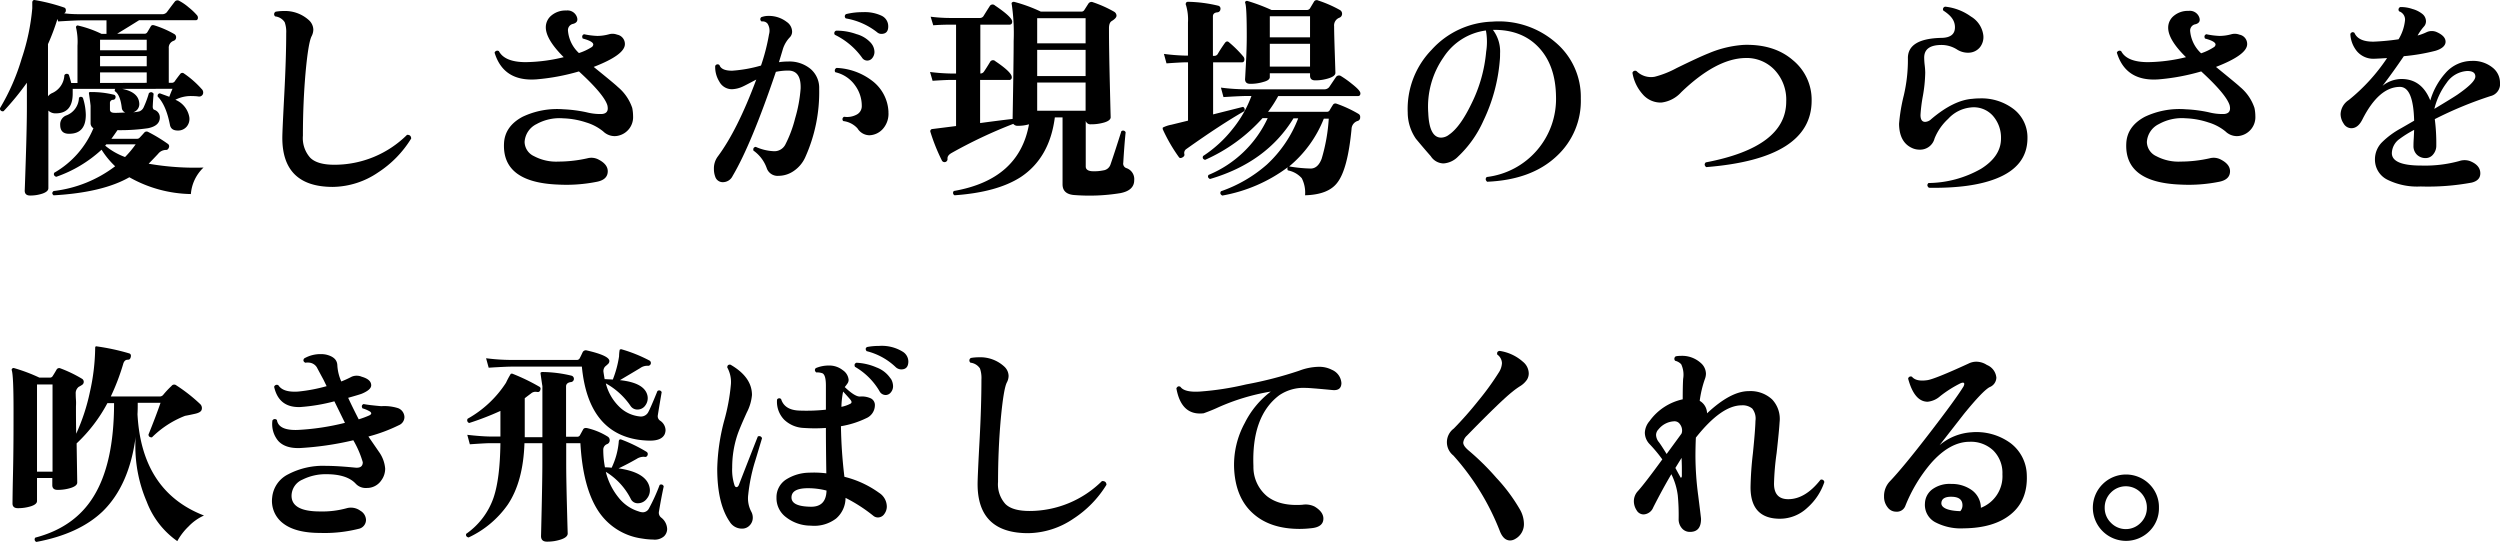
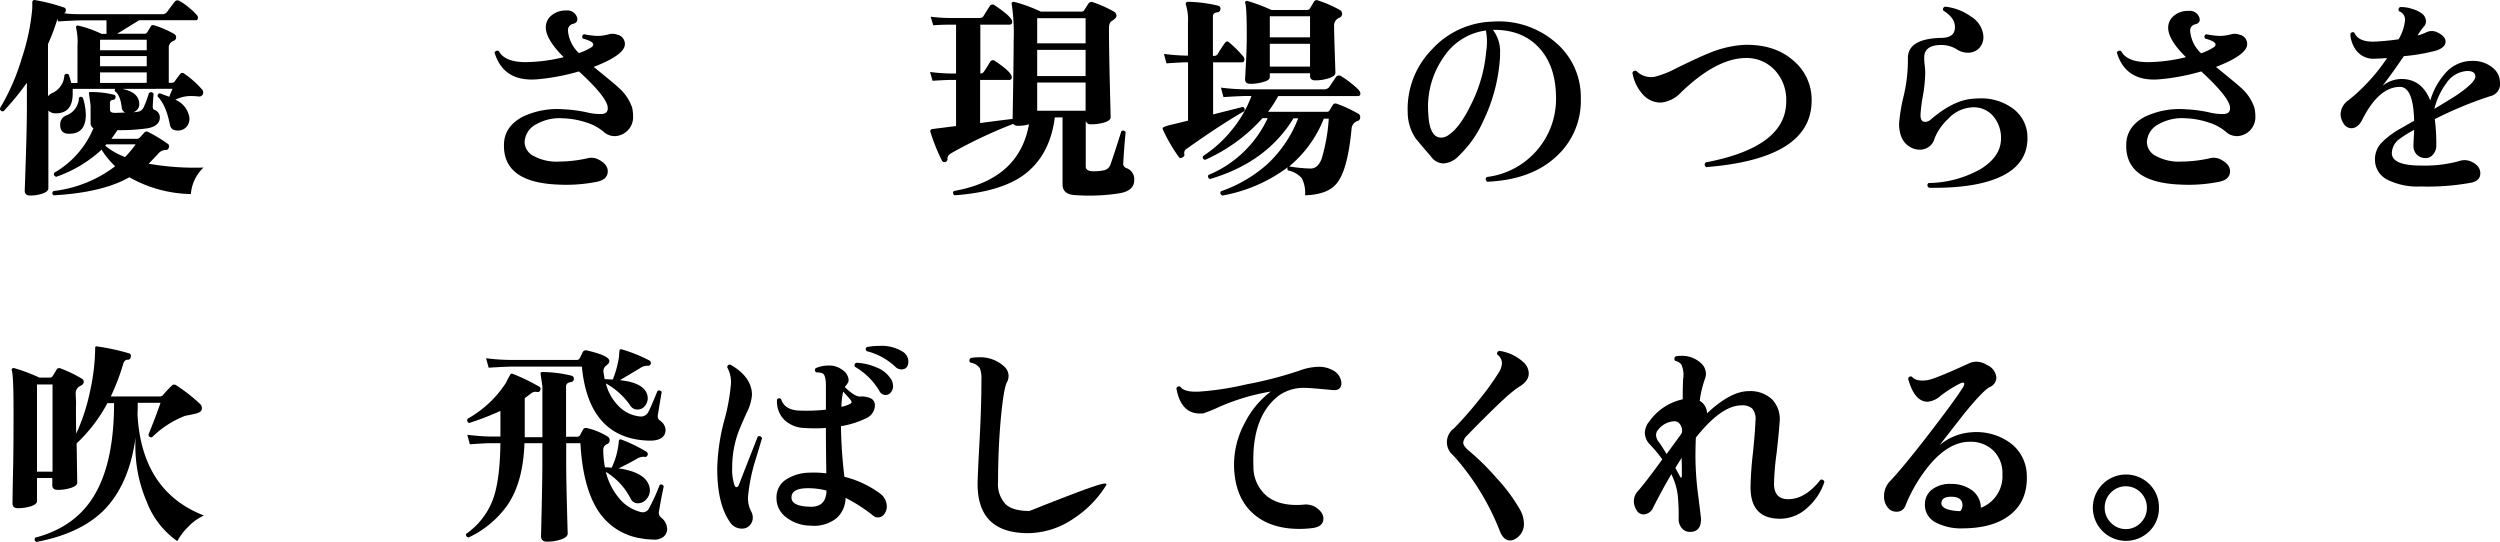
<svg xmlns="http://www.w3.org/2000/svg" width="528.21" height="114.47" viewBox="0 0 528.21 114.47">
  <title>アセット 5</title>
  <g id="レイヤー_2" data-name="レイヤー 2">
    <g id="階層1">
      <path d="M43,35.4A8.63,8.63,0,0,0,40.33,41a27.27,27.27,0,0,1-13-3.55q-5.64,3.23-16,3.82c-.37-.3-.38-.6,0-.91a26.57,26.57,0,0,0,13-5.23,17.75,17.75,0,0,1-2.87-3.5,27.32,27.32,0,0,1-9.59,5.73c-.45-.18-.59-.47-.41-.86a19.39,19.39,0,0,0,8.28-9.41A1.21,1.21,0,0,1,19.14,26v-3.6c0-.18-.12-1.1-.36-2.77a.29.29,0,0,1,.36-.18A19.64,19.64,0,0,1,24,20a.48.48,0,0,1,.41.59.53.53,0,0,1-.55.5.66.66,0,0,0-.63.73v1.32c0,.39.22.62.68.68s1.39,0,2.55-.05a1.18,1.18,0,0,1-.73-1c-.22-1.85-.7-3-1.46-3.5a.51.51,0,0,1,.09-.5h-9c0,.33,0,.66,0,1q0,4.18-3.59,4.18a2.12,2.12,0,0,1-1.55-.59V39.76c0,.46-.39.83-1.18,1.12a8,8,0,0,1-2.68.43q-1.14,0-1.14-1.05,0,.45.23-6.66t.23-11V17.48a57.94,57.94,0,0,1-4.91,6A.57.57,0,0,1,0,22.85a45.27,45.27,0,0,0,4.59-10.5A45.59,45.59,0,0,0,6.82,1.75V.53A.58.58,0,0,1,6.93.16.42.42,0,0,1,7.27,0a39.13,39.13,0,0,1,6.28,1.59c.27.09.39.32.36.68a.61.61,0,0,1-.36.54C15,3,16.21,3,17.28,3H34.19a1.28,1.28,0,0,0,1.05-.41c.45-.61,1-1.35,1.68-2.23a.72.72,0,0,1,.95-.18,10.69,10.69,0,0,1,2,1.38,13.36,13.36,0,0,1,1.75,1.66.79.79,0,0,1,.18.69.41.41,0,0,1-.41.36h-12q-1.95,1.23-4.64,2.86h5.73a.68.68,0,0,0,.64-.31l.73-1.23c.15-.28.4-.35.77-.23a20.83,20.83,0,0,1,4.18,1.82.77.77,0,0,1,.41.73.75.75,0,0,1-.55.72,1.53,1.53,0,0,0-1,1.59v7.28h.59a.8.8,0,0,0,.64-.27c.27-.4.66-.93,1.18-1.59a.55.55,0,0,1,.82-.1A20.15,20.15,0,0,1,42.6,18.8a1,1,0,0,1,.27,1.09.85.85,0,0,1-.91.5,8.93,8.93,0,0,0-1.27-.09,7.15,7.15,0,0,0-3.64.78A4.86,4.86,0,0,1,40,24.76a2.53,2.53,0,0,1-.56,2,2.36,2.36,0,0,1-1.85.82c-1,0-1.53-.4-1.68-1.18-.54-2.79-1.41-4.79-2.59-6-.06-.39.09-.62.45-.68.85.31,1.51.55,2,.73.27-.73.5-1.29.68-1.68H25.78q3.45.68,3.64,3a1.79,1.79,0,0,1-1.28,1.95,7.71,7.71,0,0,0,1.28-.18,1.63,1.63,0,0,0,.95-.91,20.46,20.46,0,0,0,1.09-2.95c.39-.31.71-.26,1,.13-.06.58-.13,1.47-.19,2.69,0,.36.1.59.28.68a1.69,1.69,0,0,1,1.22,1.63c0,1.19-.83,1.94-2.5,2.28a40.43,40.43,0,0,1-6.45.41c-.43.63-.85,1.24-1.28,1.82h5.37a.72.72,0,0,0,.59-.23c.24-.24.58-.61,1-1.09a.65.65,0,0,1,.77-.14,32.94,32.94,0,0,1,4.14,2.5.63.63,0,0,1,.27.82c-.12.33-.31.5-.59.5a2.11,2.11,0,0,0-1.68.82c-.67.72-1.35,1.42-2,2.09A56.52,56.52,0,0,0,43,35.4ZM22.5,7.16V4.3H17.28c-.85,0-2.5.08-5,.23L12.14,4a47,47,0,0,1-2,5.32V20.35a2.29,2.29,0,0,1,.78-.64,4.34,4.34,0,0,0,2.68-3.82.58.58,0,0,1,.95-.09c.19.58.35,1.15.5,1.73h1.32V9.66a13.27,13.27,0,0,0-.32-3.91q0-.13.12-.27a.29.29,0,0,1,.29-.09,23.22,23.22,0,0,1,5,1.77Zm-5,13.46a12.54,12.54,0,0,1,.63,3.64c0,2.61-1.12,3.95-3.36,4-1.36.07-2.05-.56-2.05-1.86A2,2,0,0,1,14,24.39a4.1,4.1,0,0,0,2.68-3.72A.5.5,0,0,1,17.46,20.62Zm13.5-10V8.39H21.14v2.23ZM31,14V11.85H21.14V14Zm0,3.5V15.3H21.14v2.23Zm-2.32,13H22.46a2,2,0,0,0-.23.28,14.28,14.28,0,0,0,4.19,2.4A21.58,21.58,0,0,0,28.64,30.53Z" />
-       <path d="M86.88,29.26a22.63,22.63,0,0,1-7,7.18,17.33,17.33,0,0,1-9.55,3.05q-10.68,0-10.68-10.37c0-.94.14-4,.41-9.11s.41-9.48.41-13a6,6,0,0,0-.32-2.32,2.75,2.75,0,0,0-2-1.22.59.59,0,0,1,.1-1,9.42,9.42,0,0,1,1.63-.14,7.49,7.49,0,0,1,5.46,2,2.8,2.8,0,0,1,.86,1.91,3.14,3.14,0,0,1-.36,1.41q-.69,1.32-1.27,7.6Q64,21.71,64,28.67a6.2,6.2,0,0,0,1.55,4.66c1,1,2.73,1.48,5.09,1.48A21.77,21.77,0,0,0,86,28.49C86.55,28.46,86.85,28.71,86.88,29.26Z" />
      <path d="M133.58,22.8a9,9,0,0,1,.18,1.73,4,4,0,0,1-3.14,4.14,3.19,3.19,0,0,1-.77.09,3.48,3.48,0,0,1-2.41-1,10.41,10.41,0,0,0-3.59-1.89A17.07,17.07,0,0,0,119,25a10,10,0,0,0-5.64,1.22A4.49,4.49,0,0,0,110.84,30a3.38,3.38,0,0,0,2,3,10,10,0,0,0,5.2,1.14,28.15,28.15,0,0,0,6.05-.69,3.23,3.23,0,0,1,2.41.28c1.27.66,1.91,1.48,1.91,2.45,0,1.18-.77,1.93-2.32,2.23a32.71,32.71,0,0,1-8.14.59q-11.87-.45-11.46-8.73c.12-2.39,1.43-4.26,3.91-5.59a17,17,0,0,1,8.64-1.59,28.91,28.91,0,0,1,4.87.63,11.68,11.68,0,0,0,3.23.37c.84-.06,1.27-.46,1.27-1.18a2.91,2.91,0,0,0-.09-.69q-.73-2.31-6-7.13a45.32,45.32,0,0,1-9,1.68q-6.95.49-8.82-5.64a.6.6,0,0,1,.91-.32q1.23,2.32,5.69,2.32a35.27,35.27,0,0,0,8-1.05q-3.78-3.77-3.78-6.32a3.21,3.21,0,0,1,1.25-2.54,4.63,4.63,0,0,1,3.07-1,2.11,2.11,0,0,1,2.28,1.46c.21.7-.06,1.15-.82,1.36A1.35,1.35,0,0,0,120,6.44a7.24,7.24,0,0,0,2.32,4.77A11.74,11.74,0,0,0,124.94,10a.75.75,0,0,0,.41-.59c0-.45-.75-.88-2.23-1.27-.21-.43-.12-.73.27-.91a16.2,16.2,0,0,0,2.82.36,9.49,9.49,0,0,0,2.5-.36,2.73,2.73,0,0,1,1.68.09,2,2,0,0,1,1.64,2c0,1.52-2.2,3.12-6.59,4.82q4.55,3.68,5.09,4.23A9.85,9.85,0,0,1,133.58,22.8Z" />
-       <path d="M173.08,18.76a33.42,33.42,0,0,1-3,14.59,6.94,6.94,0,0,1-2.41,2.8,5.7,5.7,0,0,1-3.18,1A2.41,2.41,0,0,1,162,35.53a7.69,7.69,0,0,0-2.82-3.72c-.09-.46.08-.72.5-.78a10.29,10.29,0,0,0,3.68.91,2.6,2.6,0,0,0,2.55-1.36A25.82,25.82,0,0,0,168,25a30.1,30.1,0,0,0,1.16-6.27q.13-3.83-2.64-3.82a12.88,12.88,0,0,0-2.59.27q-5.19,15.33-9.14,22a2.28,2.28,0,0,1-2,1.31,1.66,1.66,0,0,1-1.68-1.18,4.5,4.5,0,0,1-.27-1.59,4.21,4.21,0,0,1,.77-2.59q4.18-5.59,8.18-16.32c-1.72.91-2.63,1.38-2.72,1.41a5.91,5.91,0,0,1-2.41.63,3,3,0,0,1-2.69-1.63,5.82,5.82,0,0,1-.86-3.28.55.55,0,0,1,.91-.18c.27.79,1.16,1.18,2.68,1.18a29.08,29.08,0,0,0,6.09-1.09,42.05,42.05,0,0,0,1.69-6.59A2.8,2.8,0,0,0,162.17,5a1.31,1.31,0,0,0-1.23-.46.54.54,0,0,1-.09-.91,4.2,4.2,0,0,1,1.55-.27,6.16,6.16,0,0,1,3.82,1.27,2.53,2.53,0,0,1,1.14,2.05,1.72,1.72,0,0,1-.46,1.18,6.32,6.32,0,0,0-1.48,2.48c-.25.86-.54,1.79-.84,2.8a12.83,12.83,0,0,1,1.91-.14,7,7,0,0,1,4.8,1.59A5.26,5.26,0,0,1,173.08,18.76Zm11-9.6a2.94,2.94,0,0,1,.68,1.82,2.06,2.06,0,0,1-.43,1.25,1.34,1.34,0,0,1-1.12.57,1.31,1.31,0,0,1-1.09-.64,15.33,15.33,0,0,0-5.73-4.81.55.55,0,0,1,.28-.87,12.25,12.25,0,0,1,4.29.73A6.33,6.33,0,0,1,184.09,9.16Zm3.63,14.51a4.82,4.82,0,0,1-1.06,3.43,4,4,0,0,1-2.94,1.48,3,3,0,0,1-2.54-1.46,4.83,4.83,0,0,0-3-1.54.55.55,0,0,1,.18-.91,4.25,4.25,0,0,0,2.6-.43,2,2,0,0,0,1.13-1.75,7.29,7.29,0,0,0-1.36-4.37,7,7,0,0,0-4.23-2.86.6.6,0,0,1,.27-.91A13.25,13.25,0,0,1,184.18,17,8.69,8.69,0,0,1,187.72,23.67Zm-1.5-16.51a1.37,1.37,0,0,1-.91-.36,14.62,14.62,0,0,0-6.59-2.91.55.55,0,0,1,.05-.91,14.34,14.34,0,0,1,3.54-.41,8.31,8.31,0,0,1,4,.77,2.45,2.45,0,0,1,1.37,2.23C187.68,6.63,187.19,7.16,186.22,7.16Z" />
      <path d="M239.64,38.08c0,1.45-1,2.36-2.95,2.73a40.7,40.7,0,0,1-9.55.41q-2.64-.13-2.64-2.28V24.8h-1.63q-1.1,8.55-7.19,12.6-5,3.23-14,3.86a.56.56,0,0,1-.14-.91q13.78-2.4,15.87-14.09a8,8,0,0,1-2.32.32,1.14,1.14,0,0,1-1-.41A101,101,0,0,0,201,32.35c-.57.34-.84.73-.81,1.18a.63.63,0,0,1-1.19.37,39.72,39.72,0,0,1-2.41-6,.46.46,0,0,1,.41-.64l5-.63V16.89h-1.23c-.67,0-1.91.06-3.73.18l-.54-1.86a40.54,40.54,0,0,0,4.23.32h1.27V5.21h-1.14c-.63,0-1.86,0-3.68.13l-.55-1.81a33.85,33.85,0,0,0,4.23.27H207a.91.91,0,0,0,.77-.36q.5-.82,1.32-2.1a.7.7,0,0,1,1.13-.18q3.65,2.46,3.64,3.41c0,.43-.2.64-.59.64h-6.14V15.53h0a.88.88,0,0,0,.77-.41c.33-.48.76-1.15,1.27-2a.7.7,0,0,1,1.14-.18c2.3,1.54,3.46,2.67,3.46,3.36a.52.52,0,0,1-.6.59h-6.09V26q4.77-.64,6.87-.87.22-12.4.22-16.46a41.64,41.64,0,0,0-.4-7.73q-.1-.32.09-.45a.56.56,0,0,1,.45-.09,32.21,32.21,0,0,1,5.59,2.05h8.55a.68.68,0,0,0,.64-.32L229.94.8a.78.78,0,0,1,1-.32,25.16,25.16,0,0,1,4.46,2,1,1,0,0,1,.5.82c0,.36-.34.74-1,1.14-.4.24-.59.75-.59,1.54v.41q0,3.83.18,11.28t.18,7.09c0,.45-.43.82-1.27,1.09a9.6,9.6,0,0,1-2.91.41,1,1,0,0,1-1.09-.73v9.64c0,.58.4.91,1.22,1A9.39,9.39,0,0,0,233.1,36a1.84,1.84,0,0,0,1.54-1.27q1-2.91,2.28-7a.57.57,0,0,1,.91.23c-.19,1.76-.35,3.9-.5,6.41a1,1,0,0,0,.63,1.14A2.44,2.44,0,0,1,239.64,38.08ZM229.37,9.16V3.84H219.14V9.16Zm0,6.91V10.53H219.14v5.54Zm0,7.32V17.44H219.14v5.95Z" />
      <path d="M262.88,23.49q-5,2.86-12.23,8a1,1,0,0,0-.41,1.09c.06.28-.08.5-.41.68s-.59.19-.77-.09a34.57,34.57,0,0,1-3.37-5.82.64.64,0,0,1,0-.4,6.9,6.9,0,0,1,1.81-.6l3.51-.86V13.17h-.55c-.55,0-1.89.07-4,.22l-.54-2a41.94,41.94,0,0,0,4.59.36H251v-7a10.52,10.52,0,0,0-.41-3.64.49.49,0,0,1,0-.5c.06-.15.21-.23.45-.23a29.37,29.37,0,0,1,6.32.82.62.62,0,0,1,.5.73.7.7,0,0,1-.68.68c-.61.06-.91.35-.91.87V11.8h.27a.81.81,0,0,0,.78-.45c.39-.67.87-1.41,1.45-2.23.3-.43.62-.47.95-.14a24.37,24.37,0,0,1,3,3,.93.93,0,0,1,.18.78.47.47,0,0,1-.5.41h-6.09v11l6.32-1.59A.62.62,0,0,1,262.88,23.49Zm24.55-3.78c0,.4-.18.59-.55.59H270.06a25.12,25.12,0,0,1-2.14,3.32h12.42a.62.62,0,0,0,.59-.32c.24-.42.46-.78.66-1.09a.62.62,0,0,1,.75-.32,26,26,0,0,1,4.72,2.19.7.7,0,0,1,.32.68.74.74,0,0,1-.45.77,1.84,1.84,0,0,0-1.37,1.73q-.81,8.5-3,11.32-1.9,2.55-6.82,2.68a6.7,6.7,0,0,0-.7-3.61A5.22,5.22,0,0,0,272.11,36a.61.61,0,0,1,0-.68,32.65,32.65,0,0,1-13.86,6c-.43-.24-.52-.54-.28-.91a29.1,29.1,0,0,0,9.69-5.63A26,26,0,0,0,274.29,25h-1q-5.71,9.33-17.64,12.82c-.42-.21-.53-.5-.31-.86a23.78,23.78,0,0,0,12.5-12h-1.09a35.53,35.53,0,0,1-12.14,8.82c-.46-.15-.59-.42-.41-.82a26,26,0,0,0,6.21-5.68,24.51,24.51,0,0,0,4-7h-.91c-.88,0-2.53.08-5,.23l-.54-2a42,42,0,0,0,5.5.36h16.28a1.31,1.31,0,0,0,1.09-.46l1.41-2.09a.78.78,0,0,1,1.13-.22,20.57,20.57,0,0,1,2.23,1.59C286.85,18.67,287.43,19.32,287.43,19.71ZM283.11,2.12a.89.89,0,0,1,.45.82.86.86,0,0,1-.59.81,1.74,1.74,0,0,0-1.09,1.82c0,1.12.05,3,.14,5.71s.13,4.05.13,4.11q0,.69-1.38,1.14a9.34,9.34,0,0,1-2.89.45c-.73,0-1.09-.34-1.09-1v-.5h-8.5v.82c0,.42-.44.77-1.32,1a9.25,9.25,0,0,1-2.82.41c-.73,0-1.09-.33-1.09-1,0,.15.06-.89.18-3.14s.18-4.21.18-5.91c0-4.09-.1-6.44-.32-7a.31.31,0,0,1,.07-.37.45.45,0,0,1,.39-.09,39,39,0,0,1,5.09,1.91h7.41a.79.79,0,0,0,.73-.36l.82-1.37a.66.66,0,0,1,.91-.27A25.73,25.73,0,0,1,283.11,2.12Zm-6.32,5.77V3.44h-8.5V7.89Zm0,6.18V9.25h-8.5v4.82Zm4,11H279.7a25,25,0,0,1-7.32,10.09l0,0a30.31,30.31,0,0,0,4.55.45c1,0,1.8-.69,2.32-2.09A37.47,37.47,0,0,0,280.75,25Z" />
      <path d="M334,20.8A15.85,15.85,0,0,1,328.89,33Q323.58,38,314.21,38.4c-.37-.34-.4-.67-.09-1a16.61,16.61,0,0,0,14.64-17q-.09-6.6-3.66-10.39t-9.67-3.7a7.58,7.58,0,0,1,1.51,5c0,.42,0,.88-.05,1.36a36.2,36.2,0,0,1-3.46,12.82,23.56,23.56,0,0,1-5.36,7.59A4.75,4.75,0,0,1,305,34.53,3.27,3.27,0,0,1,302.3,33c-1.07-1.21-2.11-2.44-3.14-3.68a9.82,9.82,0,0,1-1.73-5.51,17.92,17.92,0,0,1,5.05-13.29A18,18,0,0,1,315.3,4.57a18.3,18.3,0,0,1,13.3,4.34A15.06,15.06,0,0,1,334,20.8Zm-20-9.86a13.2,13.2,0,0,0-.05-4.5A12.67,12.67,0,0,0,305,12.1a18.23,18.23,0,0,0-3.23,11.79q.22,5.19,2.73,5.19a2.84,2.84,0,0,0,1.68-.64q2.32-1.59,4.68-6.46A30.66,30.66,0,0,0,314,10.94Z" />
      <path d="M382.77,21.26q0,12.27-22.28,14.05c-.39-.34-.42-.67-.09-1q17-3.24,17-12.87a9.15,9.15,0,0,0-2.52-6.73,8.14,8.14,0,0,0-6.25-2.45q-6.09.18-13.41,7.22A6.71,6.71,0,0,1,351,21.67a5,5,0,0,1-3.95-1.78,9,9,0,0,1-2.14-4.5.58.58,0,0,1,.87-.36,4.32,4.32,0,0,0,3.86,1.18,20.4,20.4,0,0,0,4.59-1.82c3.15-1.54,5.41-2.59,6.78-3.13a22.75,22.75,0,0,1,7.45-1.78q6.38-.18,10.32,3.21A10.79,10.79,0,0,1,382.77,21.26Z" />
      <path d="M428.37,29.17q0,6-6.68,8.59-5.28,2.06-14.14,1.91c-.4-.33-.43-.67-.09-1a22.86,22.86,0,0,0,11.09-3q4.23-2.64,4.23-6.41A7,7,0,0,0,421,24.39a5.42,5.42,0,0,0-4.66-1.68,7.44,7.44,0,0,0-4.73,2.41,11.37,11.37,0,0,0-2.87,4.14,3.14,3.14,0,0,1-3.13,2.36,3.89,3.89,0,0,1-1.32-.22q-3-1.14-3.05-5.23a37.08,37.08,0,0,1,1-6,32.92,32.92,0,0,0,.87-7.77Q403,8.12,410.32,8c1.82-.06,2.73-.8,2.73-2.23s-.82-2.48-2.46-3.54a.55.55,0,0,1,.41-.82,11.33,11.33,0,0,1,5.44,2.09,5.38,5.38,0,0,1,2.61,4,3.46,3.46,0,0,1-.73,2.5,3.15,3.15,0,0,1-2.23,1.13,4.29,4.29,0,0,1-2.68-.72,6.16,6.16,0,0,0-3.18-.91c-2.46,0-3.68.89-3.68,2.68a15.1,15.1,0,0,0,.11,1.61,15.17,15.17,0,0,1,.11,1.57,30.68,30.68,0,0,1-.5,4.93,32.37,32.37,0,0,0-.5,4c0,1,.34,1.46,1,1.46a2,2,0,0,0,1.28-.59q4.72-4,8.68-4.28a13.1,13.1,0,0,1,1.5-.09,11.17,11.17,0,0,1,7.3,2.32A7.54,7.54,0,0,1,428.37,29.17Z" />
      <path d="M476.33,22.8a8.32,8.32,0,0,1,.19,1.73,4,4,0,0,1-3.14,4.14,3.19,3.19,0,0,1-.77.09,3.46,3.46,0,0,1-2.41-1,10.41,10.41,0,0,0-3.59-1.89,17.07,17.07,0,0,0-4.82-.88,10,10,0,0,0-5.64,1.22A4.49,4.49,0,0,0,453.6,30a3.38,3.38,0,0,0,2,3,10,10,0,0,0,5.2,1.14,28.15,28.15,0,0,0,6.05-.69,3.23,3.23,0,0,1,2.41.28c1.27.66,1.91,1.48,1.91,2.45,0,1.18-.78,1.93-2.32,2.23a32.75,32.75,0,0,1-8.14.59q-11.87-.45-11.46-8.73c.12-2.39,1.43-4.26,3.91-5.59a17,17,0,0,1,8.64-1.59,28.91,28.91,0,0,1,4.87.63,11.65,11.65,0,0,0,3.22.37c.85-.06,1.28-.46,1.28-1.18a2.91,2.91,0,0,0-.09-.69q-.74-2.31-6-7.13a45.23,45.23,0,0,1-9,1.68c-4.64.33-7.57-1.55-8.82-5.64a.6.6,0,0,1,.91-.32c.82,1.55,2.71,2.32,5.69,2.32a35.27,35.27,0,0,0,8-1.05Q458.1,8.4,458.1,5.84a3.21,3.21,0,0,1,1.25-2.54,4.63,4.63,0,0,1,3.07-1,2.11,2.11,0,0,1,2.28,1.46c.21.7-.07,1.15-.82,1.36a1.35,1.35,0,0,0-1.14,1.37,7.24,7.24,0,0,0,2.32,4.77A11.74,11.74,0,0,0,467.7,10a.75.75,0,0,0,.41-.59c0-.45-.75-.88-2.23-1.27-.21-.43-.12-.73.27-.91a16.2,16.2,0,0,0,2.82.36,9.49,9.49,0,0,0,2.5-.36,2.74,2.74,0,0,1,1.68.09,2,2,0,0,1,1.64,2c0,1.52-2.2,3.12-6.59,4.82,3,2.45,4.72,3.86,5.09,4.23A9.74,9.74,0,0,1,476.33,22.8Z" />
      <path d="M526.21,20.3a80.81,80.81,0,0,0-11.78,4.87,39.48,39.48,0,0,1,.32,5.54,2.83,2.83,0,0,1-.66,1.91,2,2,0,0,1-1.57.78,2.58,2.58,0,0,1-1.86-.71,2.52,2.52,0,0,1-.73-1.88c0-.19,0-.66.05-1.44s.06-1.41.09-1.93A23.06,23.06,0,0,0,507,29.35a3.8,3.8,0,0,0-1.64,3q0,2.63,6.23,2.63a27.43,27.43,0,0,0,8-.95,3.46,3.46,0,0,1,2.27,0c1.46.58,2.19,1.44,2.19,2.6,0,1-.61,1.65-1.82,1.95a50.51,50.51,0,0,1-10.78.82A14.22,14.22,0,0,1,504.48,38a4.72,4.72,0,0,1-2.69-4.32A5.09,5.09,0,0,1,503.34,30a17.61,17.61,0,0,1,3.82-2.82q.49-.27,2.91-1.68-.18-7.14-3-7.14-4.46,0-7.95,6.91c-.61,1.21-1.38,1.82-2.32,1.82a1.91,1.91,0,0,1-1.64-1,3.61,3.61,0,0,1-.63-2,3.72,3.72,0,0,1,1.72-2.95,39.52,39.52,0,0,0,8.1-8.87c-1,.06-1.85.11-2.64.14A4.55,4.55,0,0,1,498,10.85a6.19,6.19,0,0,1-1.41-3.69c.24-.39.53-.47.87-.22.54,1.27,1.91,1.89,4.09,1.86a50.39,50.39,0,0,0,5.23-.5,9.59,9.59,0,0,0,1.36-4,1.83,1.83,0,0,0-1.23-1.9.57.57,0,0,1,.23-.91,7.44,7.44,0,0,1,2.57.41A5.75,5.75,0,0,1,511.87,3a2,2,0,0,1,.7,1.5,1.64,1.64,0,0,1-.45,1.13,10.82,10.82,0,0,0-1.32,1.87,10.75,10.75,0,0,0,1.86-.68,2.59,2.59,0,0,1,2.27,0c1.19.55,1.78,1.21,1.78,2s-.71,1.49-2.14,1.91a41.36,41.36,0,0,1-6.68,1.14q-2.28,3.36-4.5,6.27a6.48,6.48,0,0,1,4-1.45q4.28,0,6.09,4.54a15,15,0,0,1,3.23-5.82,7.4,7.4,0,0,1,5.5-2.54,6.56,6.56,0,0,1,4.54,1.5,4.06,4.06,0,0,1,1.46,3.09A2.61,2.61,0,0,1,526.21,20.3ZM523,16.17Q523,15,521.3,15a5.64,5.64,0,0,0-4.37,2.5A15.3,15.3,0,0,0,514.34,23q3.87-2.32,4.87-3C521.72,18.26,523,17,523,16.17Z" />
      <path d="M43.1,108.92a10.26,10.26,0,0,0-3.25,2.3,12.78,12.78,0,0,0-2.39,3.11A17.9,17.9,0,0,1,31,106,29.63,29.63,0,0,1,28.6,94.19c0-.73,0-1.44.09-2.14v0q-1.32,10.45-7,16-5,4.77-14,6.45a.57.57,0,0,1-.23-.91q8.28-2.17,12.28-8.64,4.36-7,4.36-19.77H22.69a32.61,32.61,0,0,1-6.5,8.5l.13,8.27c0,.46-.43.83-1.29,1.12a9.09,9.09,0,0,1-2.89.43c-.73,0-1.09-.35-1.09-1V101H7.82v4.86c0,.46-.43.82-1.27,1.1a9.15,9.15,0,0,1-2.78.41c-.75,0-1.13-.34-1.13-1,0,.52,0-1.63.11-6.45s.11-9.29.11-13.41q0-7-.36-8.23a.33.33,0,0,1,.07-.39A.39.39,0,0,1,3,77.78a35.86,35.86,0,0,1,5.31,2h2.19a.65.65,0,0,0,.63-.32c.21-.33.49-.78.82-1.36a.63.63,0,0,1,.82-.27A27.3,27.3,0,0,1,17.28,80a.76.76,0,0,1,.06,1.32,6.1,6.1,0,0,1-.7.41,1.7,1.7,0,0,0-.64,1.5c0,.15,0,.57.05,1.27s0,1.2,0,1.5c0,1.36,0,3.24.05,5.64A41.76,41.76,0,0,0,19,82.8a44.2,44.2,0,0,0,1.11-9.3c0-.27.13-.38.37-.31a46.5,46.5,0,0,1,6.73,1.45c.39.09.53.36.41.82S27.29,76,27,76c-.48,0-.82.29-1,1a47.37,47.37,0,0,1-2.59,6.77H33.69a.94.94,0,0,0,.77-.32,19,19,0,0,1,1.78-1.9.69.69,0,0,1,1-.14,34.54,34.54,0,0,1,5.09,4,1.16,1.16,0,0,1,.27,1.18c-.12.39-.62.68-1.5.86-.67.15-1.33.29-2,.41a20.37,20.37,0,0,0-7,4.55c-.46,0-.7-.17-.73-.59Q32.92,88,33.92,85.1H29.1c0,.79,0,1.59-.05,2.41Q29.92,103.83,43.1,108.92Zm-32-9.27V81.23H7.82V99.65Z" />
-       <path d="M84.29,89.83a33.94,33.94,0,0,1-6.45,2.4c.75,1.1,1.5,2.17,2.22,3.23A7,7,0,0,1,81.38,99a4.14,4.14,0,0,1-.82,2.5,3.64,3.64,0,0,1-3.09,1.6,2.87,2.87,0,0,1-2.32-.91q-1.86-2-6.23-2a10.91,10.91,0,0,0-5,1.14,3.75,3.75,0,0,0-2.32,3.41q0,3.32,6,3.32a19.27,19.27,0,0,0,5.64-.68,3.36,3.36,0,0,1,2.91.54,2.32,2.32,0,0,1,1.18,1.91,1.93,1.93,0,0,1-1.59,1.91,29.38,29.38,0,0,1-8.09.86q-5.19,0-7.8-2a5.92,5.92,0,0,1-2.34-5.53,6.1,6.1,0,0,1,3.34-4.84,15.82,15.82,0,0,1,8.07-1.8c1.64,0,3.67.13,6.09.37,1.09.12,1.64-.26,1.64-1.14a20.56,20.56,0,0,0-2-4.64,64.52,64.52,0,0,1-11.18,1.64q-3.18.14-4.68-1.5a5.53,5.53,0,0,1-1.23-4.32.58.58,0,0,1,.95-.09c.24,1.49,1.7,2.18,4.37,2.09a51.53,51.53,0,0,0,10-1.5l-2.23-4.55A38.25,38.25,0,0,1,63.47,86q-4.55.18-5.55-4.27a.59.59,0,0,1,.91-.32c.64,1,2,1.47,4.18,1.32a34.49,34.49,0,0,0,6-1.14l-.64-1.32c-.85-1.57-1.32-2.45-1.41-2.63a2.12,2.12,0,0,0-1.46-1,3,3,0,0,0-1,0c-.43-.24-.5-.55-.23-.91a6.86,6.86,0,0,1,3.59-.91A4.74,4.74,0,0,1,69.2,75c1.36.4,2,1.09,2.07,2.1a9.69,9.69,0,0,0,.84,3.5,22.26,22.26,0,0,0,2.18-1,2.7,2.7,0,0,1,2.14,0c1.36.39,2,1,2,1.81,0,.64-.68,1.23-2,1.78-.31.12-1.26.41-2.87.86.7,1.52,1.44,3,2.23,4.55A20.08,20.08,0,0,0,78,87.78c.51-.24.57-.52.18-.82a6.3,6.3,0,0,0-1.59-.68c-.24-.42-.17-.73.23-.91.75.15,2,.3,3.72.45a9.69,9.69,0,0,1,3.55.41,2.08,2.08,0,0,1,1.36,1.87A1.87,1.87,0,0,1,84.29,89.83Z" />
      <path d="M140.28,113.33A3,3,0,0,1,138,114a15.28,15.28,0,0,1-2.36-.22,13.14,13.14,0,0,1-9.35-6q-3.15-4.95-3.66-14.14h-3V98.1c0,2.09.06,5.1.16,9s.16,5.79.16,5.61c0,.51-.45.93-1.36,1.25a9.16,9.16,0,0,1-3.05.48c-.82,0-1.23-.4-1.23-1.18q0,.27.14-6t.14-9.23V93.64h-3.78q-.27,8.14-3.54,13A20.83,20.83,0,0,1,99,113.56c-.45-.12-.62-.38-.5-.77a15.44,15.44,0,0,0,5.78-7.64q1.36-4,1.45-11.51h-2.27c-.64,0-2,.08-4.19.23l-.54-2c1.82.21,3.39.33,4.73.36h2.27V86.82a59.93,59.93,0,0,1-6.59,2.55.59.59,0,0,1-.32-.91,23,23,0,0,0,8.09-7.59,18.84,18.84,0,0,1,1-1.87.49.49,0,0,1,.46,0,42.42,42.42,0,0,1,5.54,2.68c.31.15.38.41.23.77s-.34.42-.75.35a1.43,1.43,0,0,0-1.2.34c-.4.3-.84.62-1.32,1v8.23h3.73V81.55c0,.09-.14-.83-.41-2.77a.53.53,0,0,1,.45-.18,27.16,27.16,0,0,1,6.09.77.69.69,0,0,1-.13,1.36c-.64.09-1,.4-1,.91V92.28H122a.64.64,0,0,0,.57-.39l.66-1.2c.15-.24.44-.32.86-.23a14.17,14.17,0,0,1,4.28,1.77.87.87,0,0,1,.45.78.83.83,0,0,1-.54.82,1.24,1.24,0,0,0-.82,1.18,19.72,19.72,0,0,0,.36,3.73,10,10,0,0,1,1.41.09,15.85,15.85,0,0,0,1.5-5.46c0-.45.21-.62.55-.5a32,32,0,0,1,5.32,2.59.55.55,0,0,1,.22.69.51.51,0,0,1-.68.36,2.8,2.8,0,0,0-1.63.45c-1.22.7-2.49,1.37-3.82,2,4.06.58,6.25,2,6.59,4.23a2.72,2.72,0,0,1-.59,2.14,2.33,2.33,0,0,1-1.91,1,1.6,1.6,0,0,1-1.5-.91A14.15,14.15,0,0,0,128,99.69a13.79,13.79,0,0,0,2.64,5.37,8.6,8.6,0,0,0,4.32,3,2.59,2.59,0,0,0,.86.18,1.46,1.46,0,0,0,1.27-.77,39,39,0,0,0,2.28-5,.54.54,0,0,1,.86.32q-.49,2.22-1,5.27a1.3,1.3,0,0,0,.5,1.32,3.19,3.19,0,0,1,1.23,2.41A2.2,2.2,0,0,1,140.28,113.33Zm.16-21.6c-.42.91-1.45,1.37-3.09,1.37a19.43,19.43,0,0,1-2.41-.18q-10.68-1.59-12-15.46H108.25c-.85,0-2.5.07-5,.23l-.55-2a42.68,42.68,0,0,0,5.5.36h13.69a.66.66,0,0,0,.61-.39c.14-.25.34-.67.61-1.25a.76.76,0,0,1,.91-.36c3.16.73,4.73,1.47,4.73,2.23a.85.85,0,0,1-.29.63c-.2.19-.41.37-.62.55a1.44,1.44,0,0,0-.32,1.23c.06.42.14.89.23,1.41l1.73.09a22.27,22.27,0,0,0,1.32-4.91,8,8,0,0,1,.13-1.37.43.43,0,0,1,.46-.09,31.16,31.16,0,0,1,5.86,2.37.6.6,0,0,1-.45,1.09,2.55,2.55,0,0,0-1.55.5q-1.5.9-4.27,2.54c3.48.37,5.43,1.46,5.82,3.28a2.56,2.56,0,0,1-.41,2,2,2,0,0,1-1.73.93,1.69,1.69,0,0,1-1.41-.73A15.29,15.29,0,0,0,128,81a10.46,10.46,0,0,0,2.75,4.85A7.21,7.21,0,0,0,135.3,88a1.75,1.75,0,0,0,1.71-1q.57-1.1,1.89-4.37a.56.56,0,0,1,.9.23c-.42,2.45-.69,4.08-.81,4.86a1.13,1.13,0,0,0,.45,1.14,2.5,2.5,0,0,1,1.18,2A2.41,2.41,0,0,1,140.44,91.73Z" />
      <path d="M161,92.6q-1.45,4.86-1.59,5.27a37.21,37.21,0,0,0-1.32,6.64,6,6,0,0,0,.64,3.59,2.62,2.62,0,0,1,.32,1.23,2.31,2.31,0,0,1-.66,1.68,2.15,2.15,0,0,1-1.62.68,3,3,0,0,1-2.59-1.45q-2.64-3.83-2.64-11.23A42.87,42.87,0,0,1,153,88.92a41.88,41.88,0,0,0,1.43-7.73,6.33,6.33,0,0,0-.77-3.55c0-.45.25-.65.68-.59,3,1.73,4.54,3.86,4.54,6.41a9.85,9.85,0,0,1-1.09,3.68q-1.55,3.42-2,4.78a21.74,21.74,0,0,0-1.09,6.86,10.52,10.52,0,0,0,.5,3.78c.09.24.23.36.41.36s.38-.15.5-.46q1.86-4.81,4-10.23A.6.6,0,0,1,161,92.6Zm24.51,16.73a1.51,1.51,0,0,1-1-.36,33.17,33.17,0,0,0-5.86-3.78,5.76,5.76,0,0,1-2,4.37,7.6,7.6,0,0,1-5.36,1.5,8.46,8.46,0,0,1-5.23-1.8,5,5,0,0,1-2-4.11,4.44,4.44,0,0,1,2-3.82A9.33,9.33,0,0,1,171,99.87a21.11,21.11,0,0,1,3.59.14q-.09-5.87-.09-9.59a34.32,34.32,0,0,1-4.64,0,6.33,6.33,0,0,1-4.18-1.75,5.43,5.43,0,0,1-1.5-4.25.53.53,0,0,1,.86-.09c.46,1.48,1.67,2.29,3.64,2.41a38.66,38.66,0,0,0,5.82-.18V81.46c0-1.48-.24-2.35-.73-2.59a3.3,3.3,0,0,0-1.32-.18c-.33-.31-.36-.61-.09-.91a7,7,0,0,1,2.73-.55,4.6,4.6,0,0,1,3,1,2.73,2.73,0,0,1,1.21,2,1.35,1.35,0,0,1-.28.84,8.76,8.76,0,0,1-.54.71q2.19,2.09,3.27,2a4.5,4.5,0,0,1,2.28.41,1.57,1.57,0,0,1,.82,1.46A3,3,0,0,1,183,88.37a19.45,19.45,0,0,1-5.32,1.68,100.66,100.66,0,0,0,.73,10.69,21.17,21.17,0,0,1,7.36,3.41,3.47,3.47,0,0,1,1.6,2.86,2.64,2.64,0,0,1-.53,1.59A1.62,1.62,0,0,1,185.5,109.33Zm-10.87-5.68a15.77,15.77,0,0,0-3.91-.5c-2.3,0-3.47.63-3.5,1.91s1.27,1.94,3.91,2Q174.54,107.2,174.63,103.65Zm5.05-19.19c-.25-.3-.76-.88-1.55-1.73a17.6,17.6,0,0,0-.36,3.23,7.37,7.37,0,0,0,1.86-.64C180,85.14,180,84.85,179.68,84.46Zm8.5-4.5a3.13,3.13,0,0,1,.5,1.64,2,2,0,0,1-.46,1.29,1.39,1.39,0,0,1-1.13.57,1.47,1.47,0,0,1-1.28-.82,14.27,14.27,0,0,0-5.18-5.14c-.18-.42-.08-.71.32-.86a12,12,0,0,1,4.25,1A6.1,6.1,0,0,1,188.18,80Zm2.23-1.91a1.76,1.76,0,0,1-1.14-.45,13.66,13.66,0,0,0-6.18-3.41q-.42-.56.09-.87a12.82,12.82,0,0,1,2.5-.23,8.39,8.39,0,0,1,5.14,1.28,2.47,2.47,0,0,1,1.09,2C191.91,77.5,191.41,78.05,190.41,78.05Z" />
-       <path d="M233.78,102.42a22.63,22.63,0,0,1-7,7.18,17.35,17.35,0,0,1-9.55,3.05q-10.68,0-10.68-10.37c0-.94.13-4,.41-9.11s.4-9.48.4-13a6.09,6.09,0,0,0-.31-2.32,2.77,2.77,0,0,0-2-1.22.59.59,0,0,1,.09-1,9.54,9.54,0,0,1,1.64-.14,7.47,7.47,0,0,1,5.45,2,2.77,2.77,0,0,1,.87,1.91,3,3,0,0,1-.37,1.41q-.68,1.32-1.27,7.6-.58,6.45-.59,13.41a6.2,6.2,0,0,0,1.55,4.66c1,1,2.72,1.48,5.09,1.48a21.78,21.78,0,0,0,15.32-6.32C233.45,101.62,233.75,101.87,233.78,102.42Z" />
+       <path d="M233.78,102.42a22.63,22.63,0,0,1-7,7.18,17.35,17.35,0,0,1-9.55,3.05q-10.68,0-10.68-10.37c0-.94.13-4,.41-9.11s.4-9.48.4-13a6.09,6.09,0,0,0-.31-2.32,2.77,2.77,0,0,0-2-1.22.59.59,0,0,1,.09-1,9.54,9.54,0,0,1,1.64-.14,7.47,7.47,0,0,1,5.45,2,2.77,2.77,0,0,1,.87,1.91,3,3,0,0,1-.37,1.41q-.68,1.32-1.27,7.6-.58,6.45-.59,13.41a6.2,6.2,0,0,0,1.55,4.66c1,1,2.72,1.48,5.09,1.48C233.45,101.62,233.75,101.87,233.78,102.42Z" />
      <path d="M281.52,82.41c-3.15-.3-5-.45-5.59-.45a9.15,9.15,0,0,0-5.64,1.55q-5.87,4.41-5.46,15a8,8,0,0,0,2.89,6.35q2.7,2.11,7.43,1.79a4.3,4.3,0,0,1,2.59.37c1.25.75,1.87,1.6,1.87,2.54,0,1.22-.88,1.9-2.64,2.05a21.74,21.74,0,0,1-2.36.14q-6.18,0-9.78-3.19-3.85-3.36-4.09-9.82A18.46,18.46,0,0,1,263,89.37a18.91,18.91,0,0,1,5.5-6.64,45.28,45.28,0,0,0-11.18,3.37c-.76.36-1.76.77-3,1.22q-4.72.56-5.77-5.27c.21-.42.5-.53.86-.32.55.79,1.91,1.14,4.1,1a61.36,61.36,0,0,0,9.73-1.5,82.45,82.45,0,0,0,11.27-2.91,12.15,12.15,0,0,1,4.09-.82,5.81,5.81,0,0,1,2.82.64,3.27,3.27,0,0,1,2,2.81Q283.38,82.6,281.52,82.41Z" />
      <path d="M322.62,80.23a4.76,4.76,0,0,1-1.32,1.28,16.08,16.08,0,0,0-1.77,1.27q-2.46,1.95-9.6,9.27a2.32,2.32,0,0,0-.77,1.46c0,.48.36,1,1.09,1.63a53.15,53.15,0,0,1,5.91,5.82,36.16,36.16,0,0,1,5,6.73,6.2,6.2,0,0,1,.82,2.91,3.56,3.56,0,0,1-1.86,3.28,2.1,2.1,0,0,1-1.05.31q-1.36,0-2.13-1.86a52.26,52.26,0,0,0-9.87-16.09,3.58,3.58,0,0,1,.09-5.69,77.17,77.17,0,0,0,5.21-5.91,57.12,57.12,0,0,0,4.34-6,4,4,0,0,0,.63-1.91,2.29,2.29,0,0,0-1-1.82c-.09-.46.07-.71.5-.77a9.48,9.48,0,0,1,4.95,2.31A3.23,3.23,0,0,1,323,78.87,2.49,2.49,0,0,1,322.62,80.23Z" />
      <path d="M385.45,101.87a12.51,12.51,0,0,1-3.59,5.41,8.44,8.44,0,0,1-5.78,2.32q-6.22,0-6.22-6.64a71,71,0,0,1,.5-7.18q.5-4.95.54-6.86a3.41,3.41,0,0,0-.68-2.6,3.18,3.18,0,0,0-2.23-.68q-4.28,0-9.68,6.82c-.06,1.34-.09,2.67-.09,4a65.05,65.05,0,0,0,.59,8.28c.39,3.09.59,4.73.59,4.91,0,1.82-.77,2.73-2.32,2.73a2.16,2.16,0,0,1-1.75-.8,2.86,2.86,0,0,1-.66-1.89,43.61,43.61,0,0,0-.18-5,13.87,13.87,0,0,0-1.36-4.5q-1.78,3-3.82,7a2.32,2.32,0,0,1-2.05,1.5,1.7,1.7,0,0,1-1.48-.9,3.49,3.49,0,0,1-.57-1.87,3.13,3.13,0,0,1,.87-2.18q1.5-1.68,5.14-6.68a30,30,0,0,0-2.69-3.23,3.52,3.52,0,0,1-1-2.41,4,4,0,0,1,1-2.46,11.66,11.66,0,0,1,7-4.59q0-2.77.09-4.32a5.2,5.2,0,0,0-.41-3.09,2.54,2.54,0,0,0-1.27-.73.6.6,0,0,1,.14-.95,5.09,5.09,0,0,1,1-.09,5.88,5.88,0,0,1,4.27,1.5,3.08,3.08,0,0,1,1.09,2.27,3.26,3.26,0,0,1-.23,1.14,22.84,22.84,0,0,0-1.09,4.59,3.08,3.08,0,0,1,1.55,2.64q5-4.69,8.82-4.69a6.7,6.7,0,0,1,4.93,1.75A6,6,0,0,1,376,89.19q-.09,1.68-.63,6.55a55.46,55.46,0,0,0-.55,6.45c0,2.18,1,3.28,3,3.28q3.6,0,6.82-4.1A.58.58,0,0,1,385.45,101.87ZM355.26,91.64a1.52,1.52,0,0,0,.14-.68,2.18,2.18,0,0,0-.46-1.34,1.35,1.35,0,0,0-1.13-.61,4.52,4.52,0,0,0-3.41,1.72,1.71,1.71,0,0,0-.5,1.19,2.57,2.57,0,0,0,.63,1.54c.28.37.81,1.18,1.6,2.46Zm.09,8.92c0-.16,0-.66,0-1.51,0-1-.05-1.8-.05-2.31-.42.66-.86,1.38-1.32,2.13.46.85.79,1.46,1,1.82.06.18.14.26.23.23A.51.51,0,0,0,355.35,100.56Z" />
      <path d="M428.23,100.37q.22,5.32-3.34,8.26t-10,3a11.61,11.61,0,0,1-6.09-1.34,4.15,4.15,0,0,1-2.09-3.93,3.86,3.86,0,0,1,1.59-3,6.19,6.19,0,0,1,4-1.11,7.2,7.2,0,0,1,4.41,1.38,4.65,4.65,0,0,1,1.82,3.66,7.14,7.14,0,0,0,4.55-7.09,6.68,6.68,0,0,0-1.91-5,6.87,6.87,0,0,0-5-1.86q-4.19,0-8.19,4.54a32.33,32.33,0,0,0-5.45,9.1,1.9,1.9,0,0,1-1.91,1.13,2.21,2.21,0,0,1-1.82-.95,3.55,3.55,0,0,1-.73-2.23,4.49,4.49,0,0,1,1.18-3.18q2.87-3,8.5-10.32,5.33-6.92,7-9.6a1.55,1.55,0,0,0,.27-.68c0-.33-.25-.39-.77-.18a24.49,24.49,0,0,0-4.32,2.73,4.66,4.66,0,0,1-2.64,1.18c-1.88,0-3.25-1.62-4.13-4.87a.55.55,0,0,1,.82-.4c.57.69,1.63.94,3.18.72q1.5-.18,8.73-3.5a3.72,3.72,0,0,1,1.68-.41,4.13,4.13,0,0,1,2.23.69,3.2,3.2,0,0,1,2,2.68,2.22,2.22,0,0,1-1.41,2c-.94.48-2.76,2.38-5.45,5.68l-5.14,6.59a11.58,11.58,0,0,1,6.68-2.72,12.23,12.23,0,0,1,8.32,2.29A8.69,8.69,0,0,1,428.23,100.37ZM414.18,108a1.83,1.83,0,0,0,.46-1.23c0-1.15-.71-1.75-2.14-1.81s-2.26.34-2.32,1.31S411.43,107.92,414.18,108Z" />
      <path d="M456.15,107.28a6.77,6.77,0,0,1-2,4.94,7,7,0,0,1-9.91,0,7,7,0,0,1,0-9.91,7,7,0,0,1,9.91,0A6.79,6.79,0,0,1,456.15,107.28Zm-2.55,0a4.45,4.45,0,0,0-1.29-3.2,4.4,4.4,0,0,0-6.32,0,4.42,4.42,0,0,0-1.3,3.2,4.36,4.36,0,0,0,1.3,3.16,4.37,4.37,0,0,0,6.32,0A4.39,4.39,0,0,0,453.6,107.28Z" />
    </g>
  </g>
</svg>